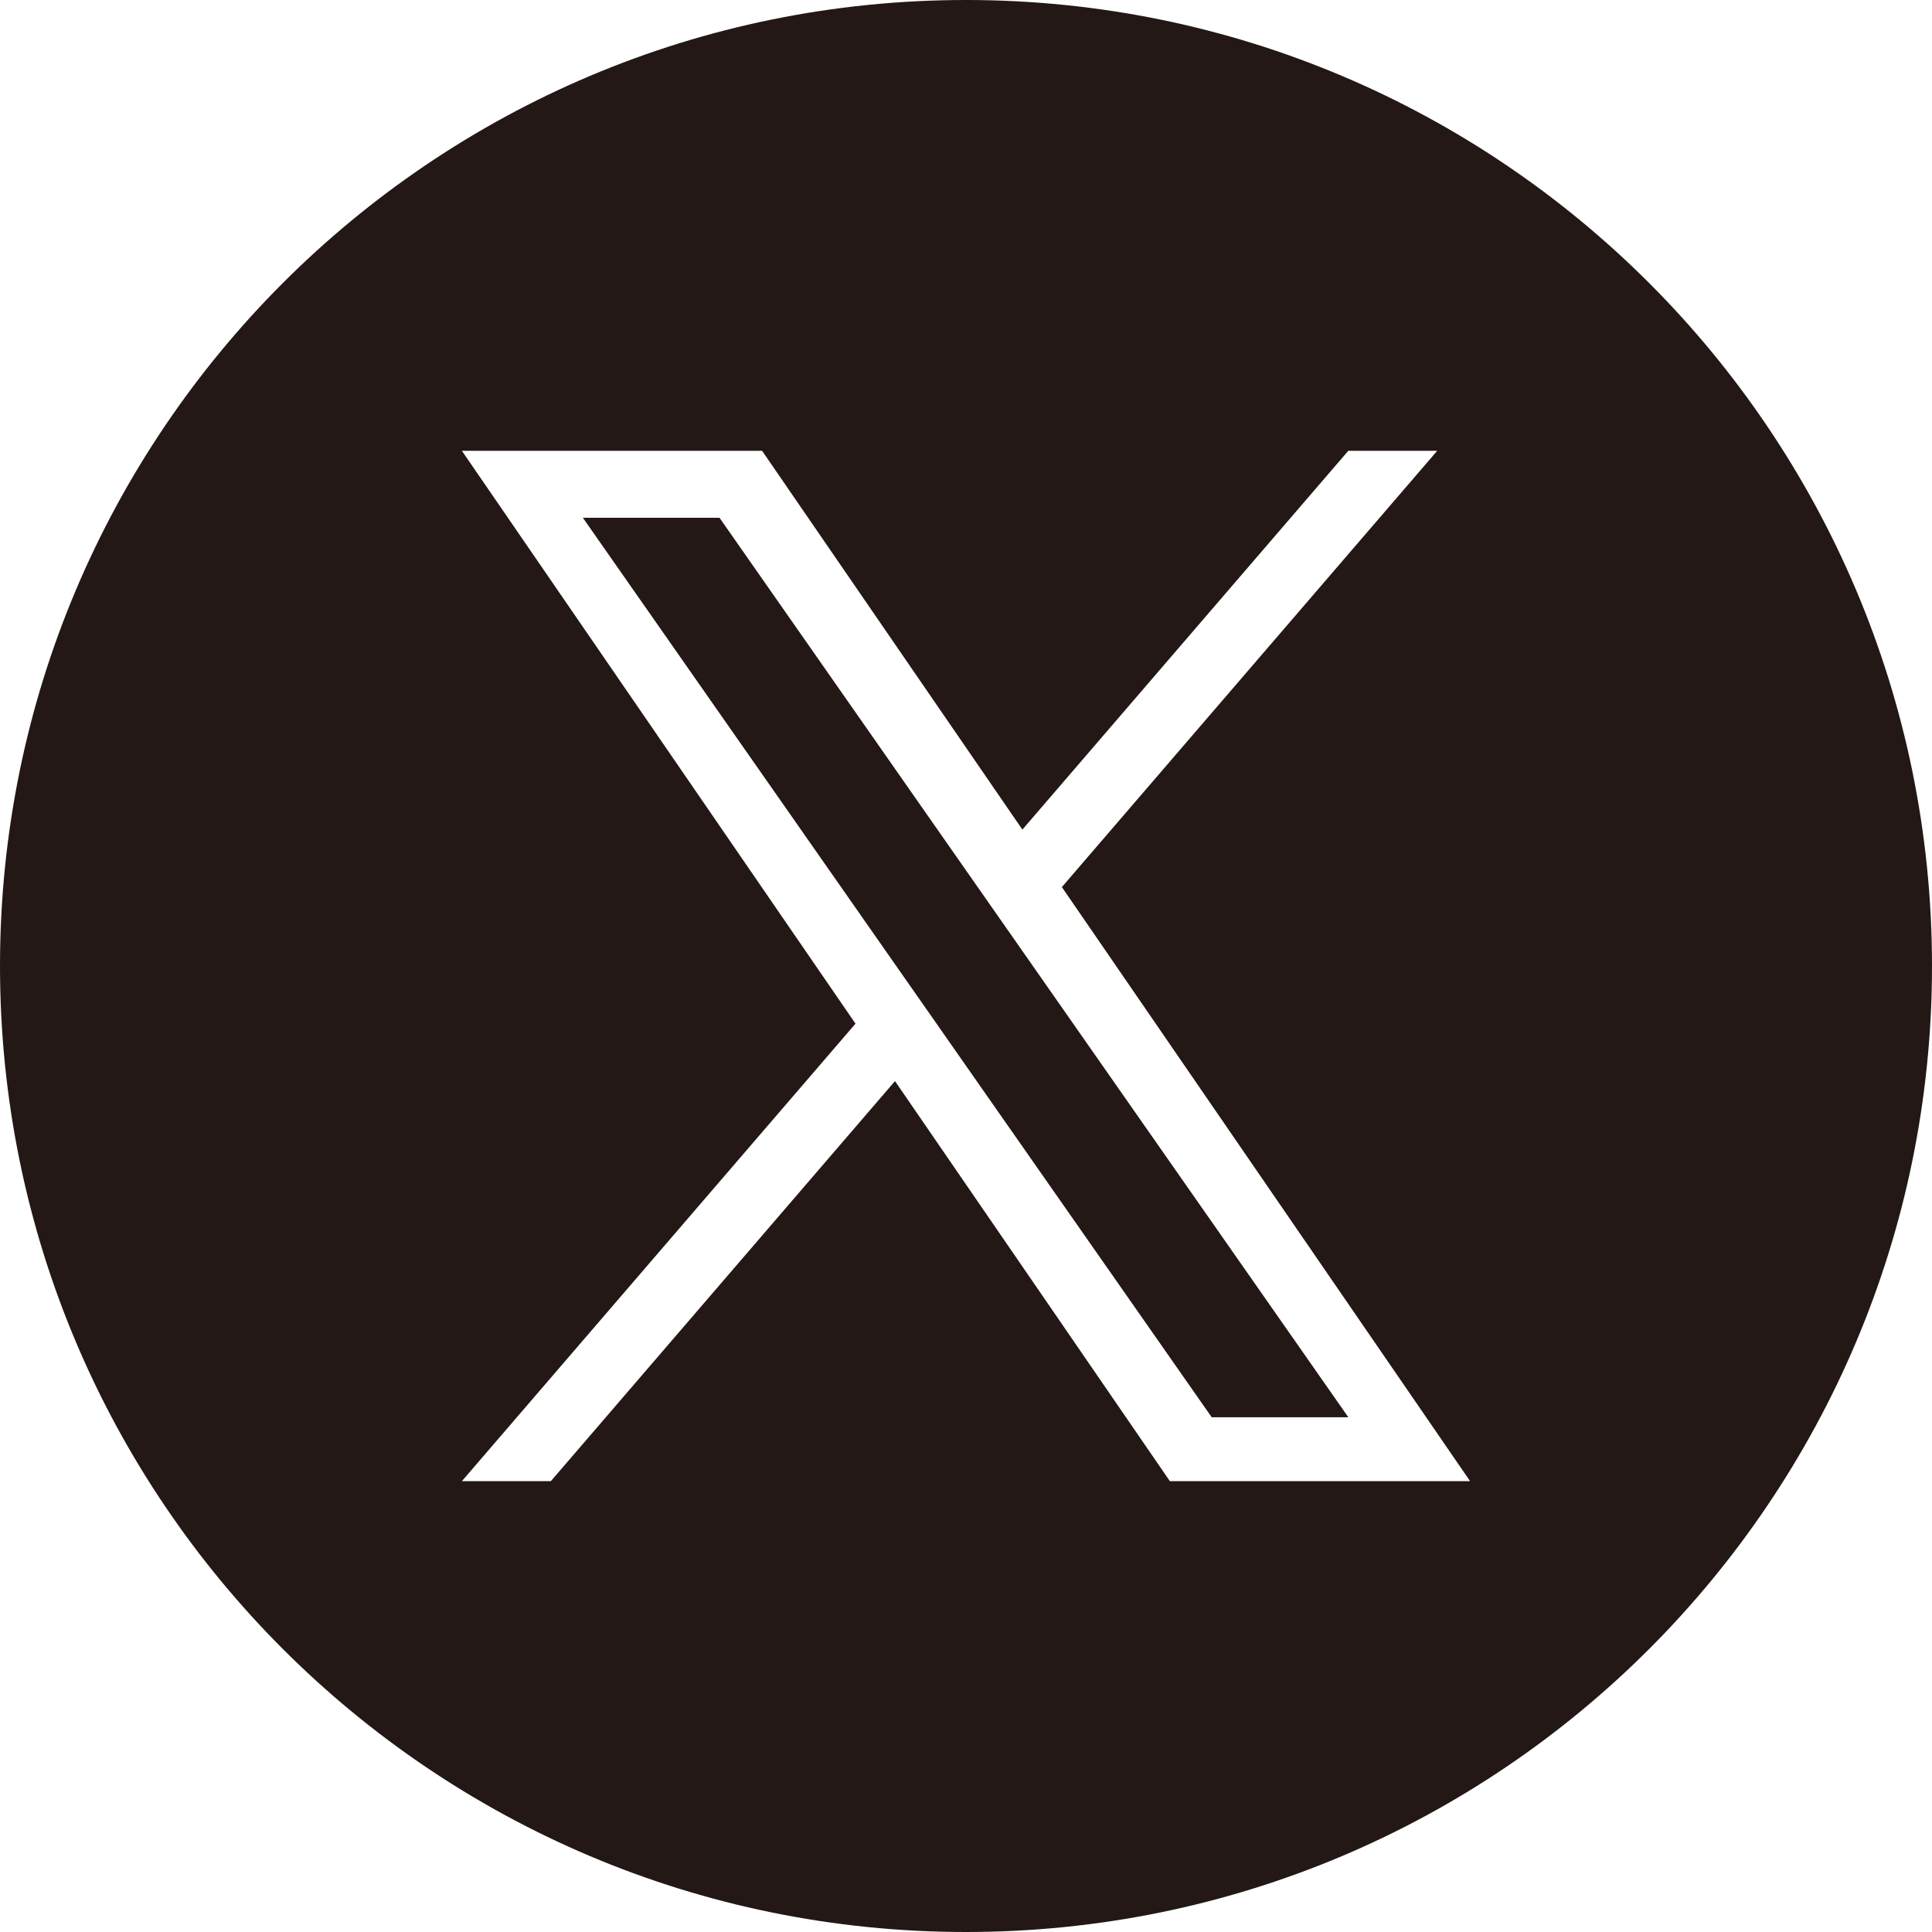
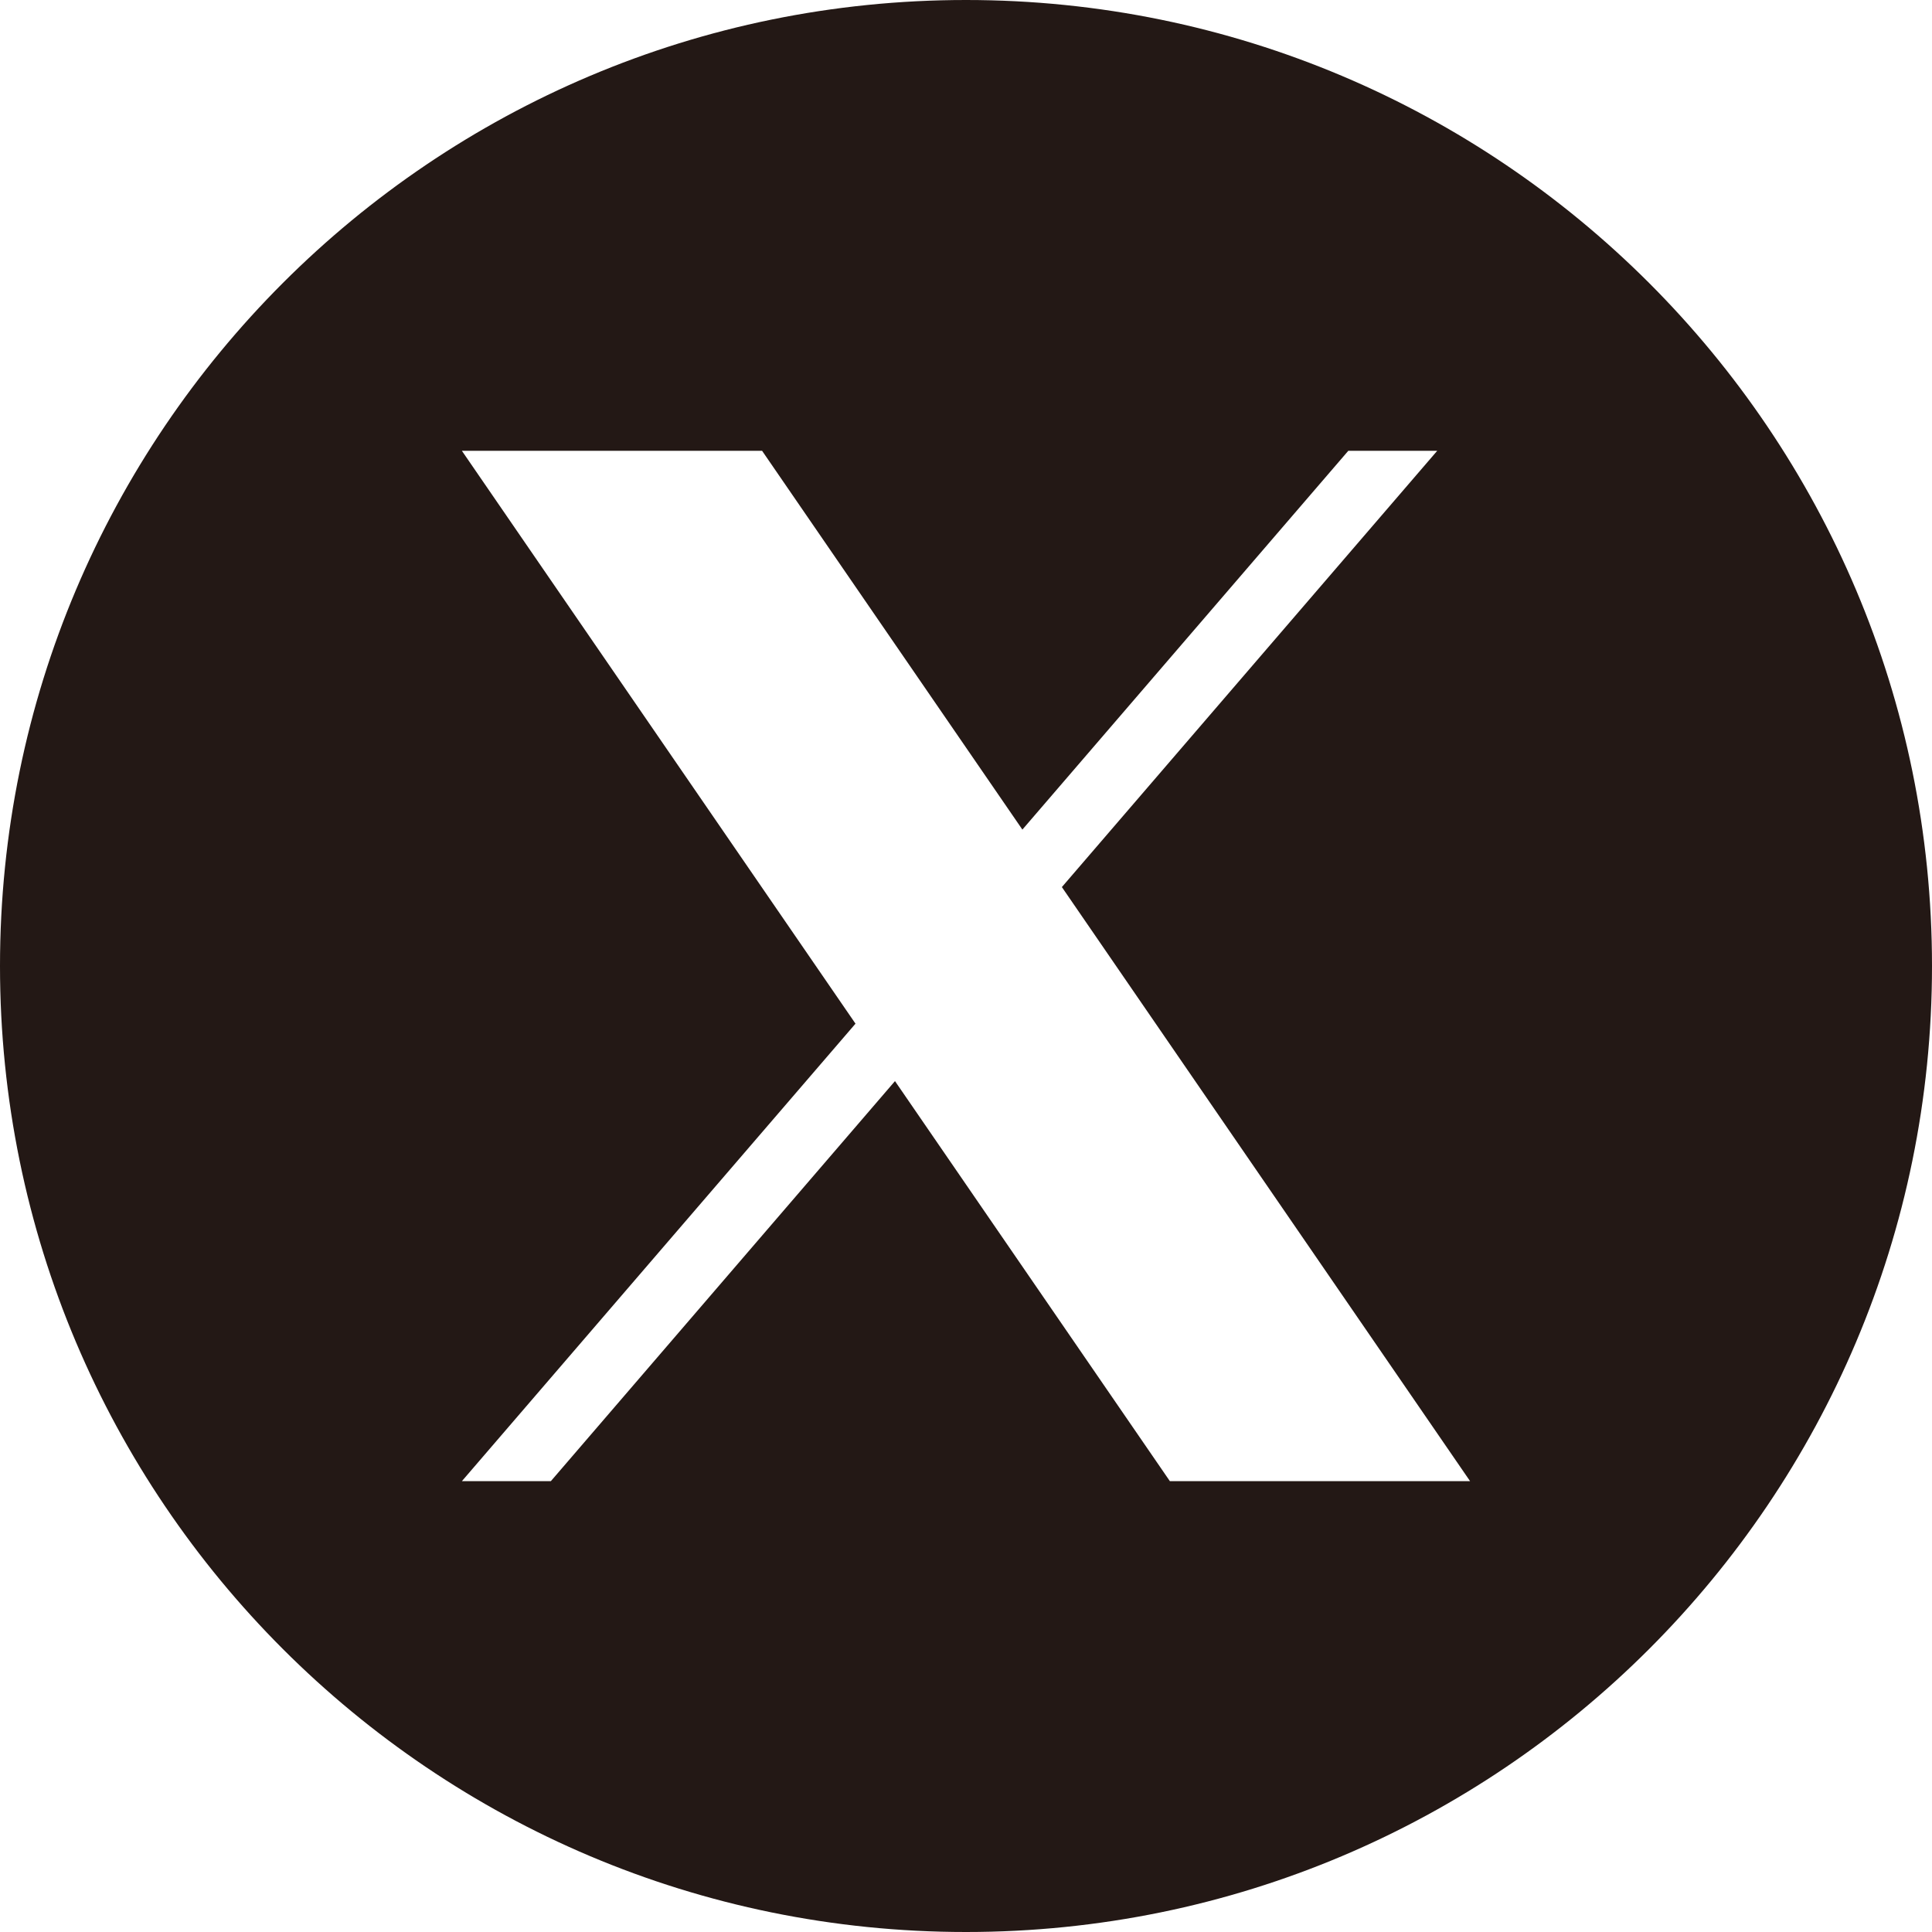
<svg xmlns="http://www.w3.org/2000/svg" version="1.1" id="レイヤー_1" x="0px" y="0px" width="42.52px" height="42.52px" viewBox="0 0 42.52 42.52" enable-background="new 0 0 42.52 42.52" xml:space="preserve">
  <g>
-     <polygon fill="#231815" points="21.471,19.457 15.835,11.395 12.828,11.395 19.812,21.385 20.69,22.64 20.69,22.641 26.668,31.192    29.675,31.192 22.349,20.712  " />
-     <path fill="#231815" d="M21.26,0C9.518,0,0,9.518,0,21.26c0,11.742,9.518,21.26,21.26,21.26c11.742,0,21.26-9.518,21.26-21.26   C42.52,9.518,33.001,0,21.26,0z M25.747,32.598l-6.05-8.805l-7.574,8.805h-1.958l8.663-10.069L10.165,9.921h6.607l5.729,8.337   l7.173-8.337h1.957l-8.261,9.602h0l8.984,13.075H25.747z" />
+     <path fill="#231815" d="M21.26,0C9.518,0,0,9.518,0,21.26c0,11.742,9.518,21.26,21.26,21.26c11.742,0,21.26-9.518,21.26-21.26   C42.52,9.518,33.001,0,21.26,0M25.747,32.598l-6.05-8.805l-7.574,8.805h-1.958l8.663-10.069L10.165,9.921h6.607l5.729,8.337   l7.173-8.337h1.957l-8.261,9.602h0l8.984,13.075H25.747z" />
  </g>
</svg>